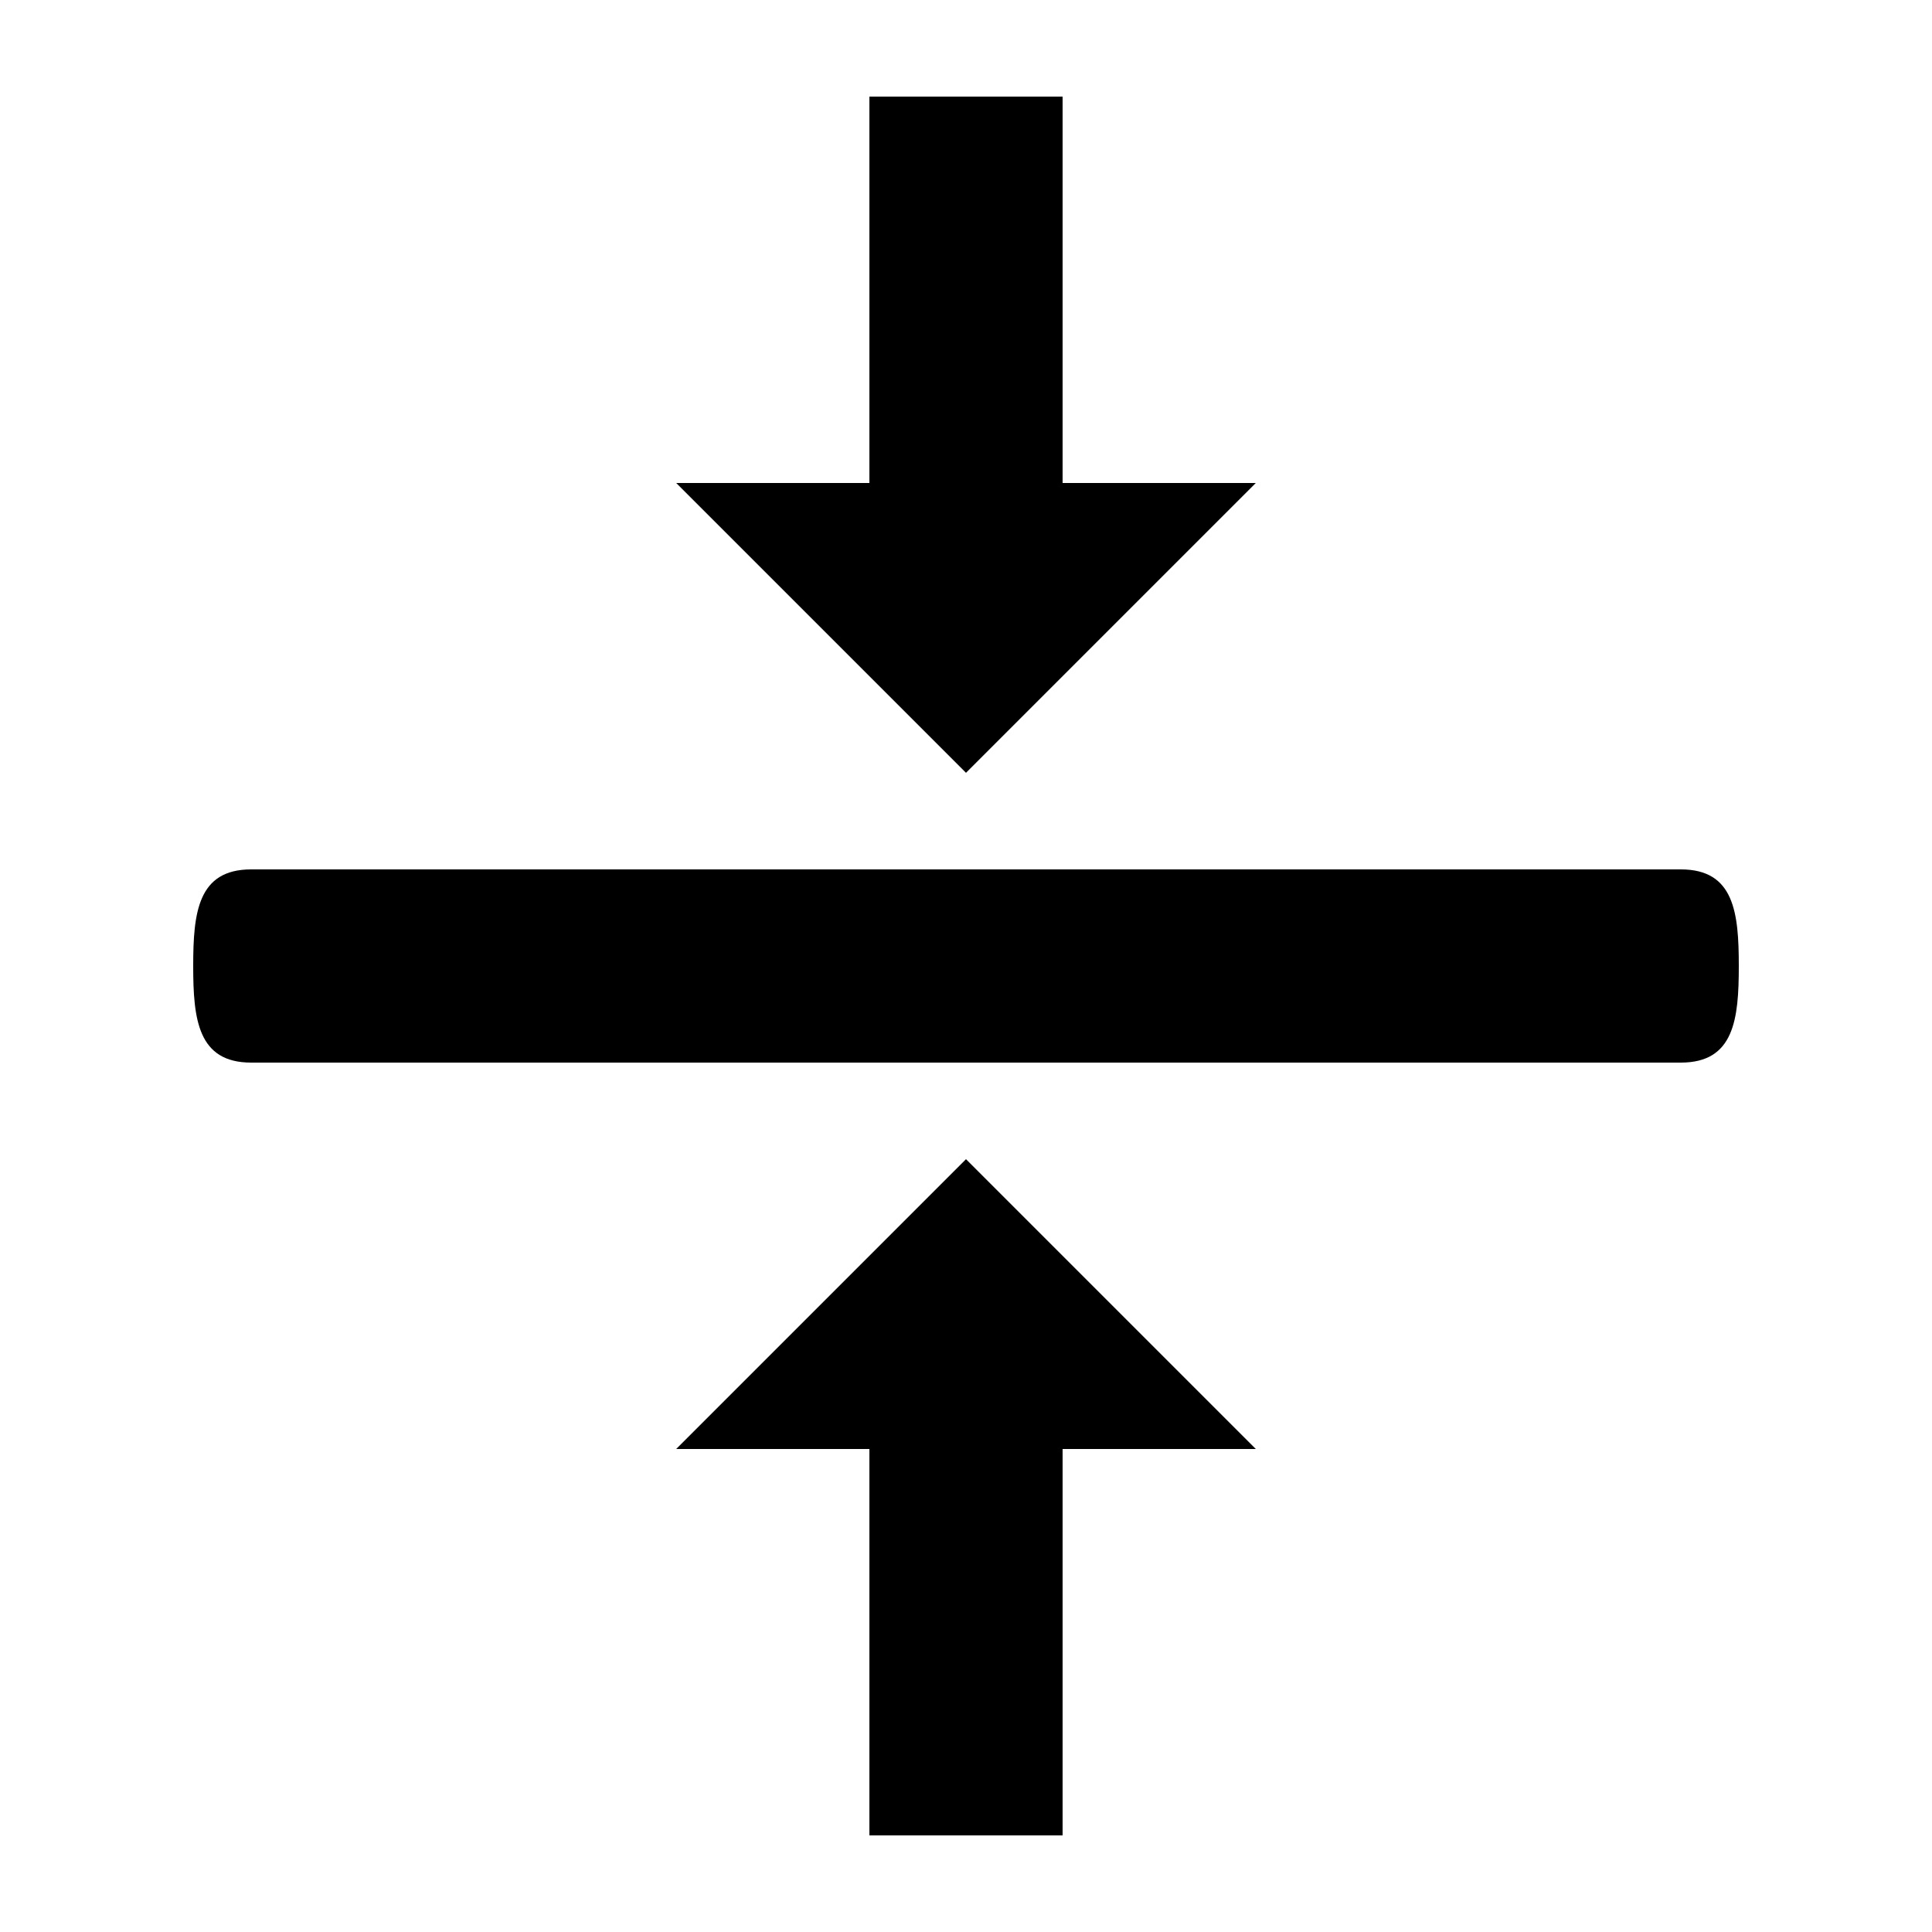
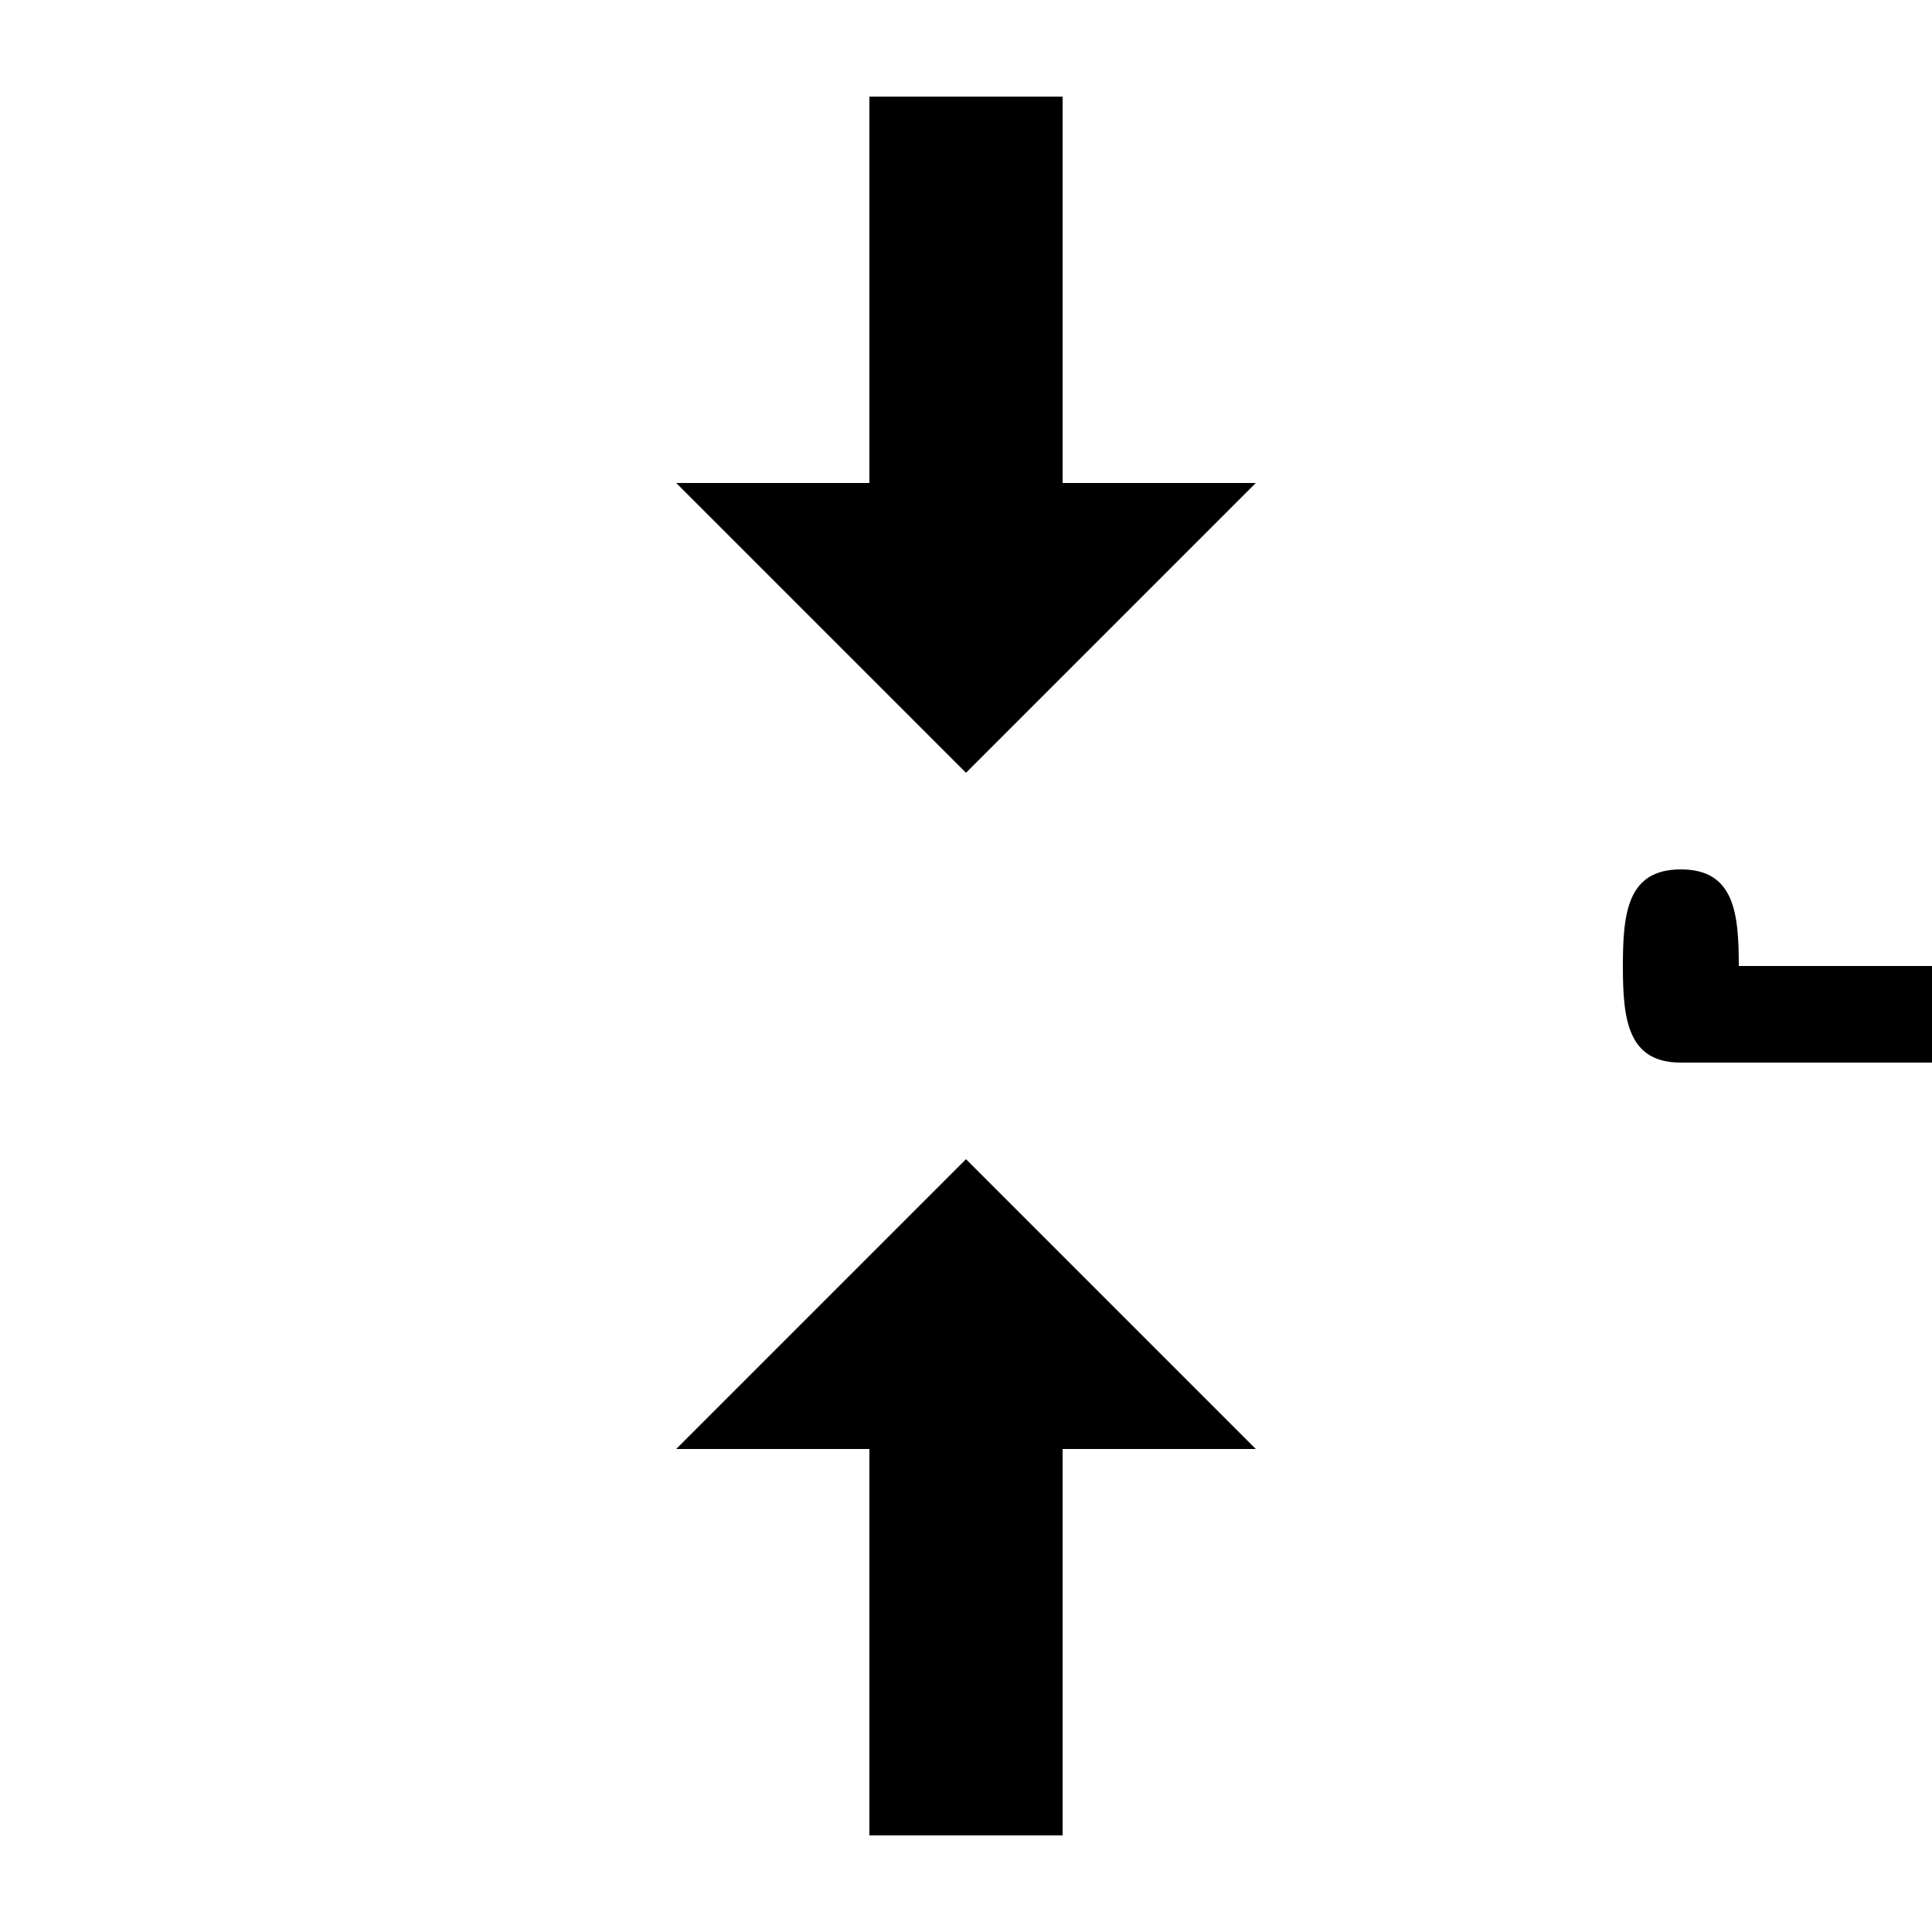
<svg xmlns="http://www.w3.org/2000/svg" version="1.1" width="20" height="20" viewBox="0 0 20 20">
-   <path d="M10 12l-3 3h2v4h2v-4h2l-3-3zM13 5h-2v-4h-2v4h-2l3 3 3-3zM18 10c0-0.553-0.048-1-0.6-1h-14.8c-0.552 0-0.6 0.447-0.6 1 0 0.551 0.048 1 0.6 1h14.8c0.552 0 0.6-0.449 0.6-1z" />
+   <path d="M10 12l-3 3h2v4h2v-4h2l-3-3zM13 5h-2v-4h-2v4h-2l3 3 3-3zM18 10c0-0.553-0.048-1-0.6-1c-0.552 0-0.6 0.447-0.6 1 0 0.551 0.048 1 0.6 1h14.8c0.552 0 0.6-0.449 0.6-1z" />
</svg>